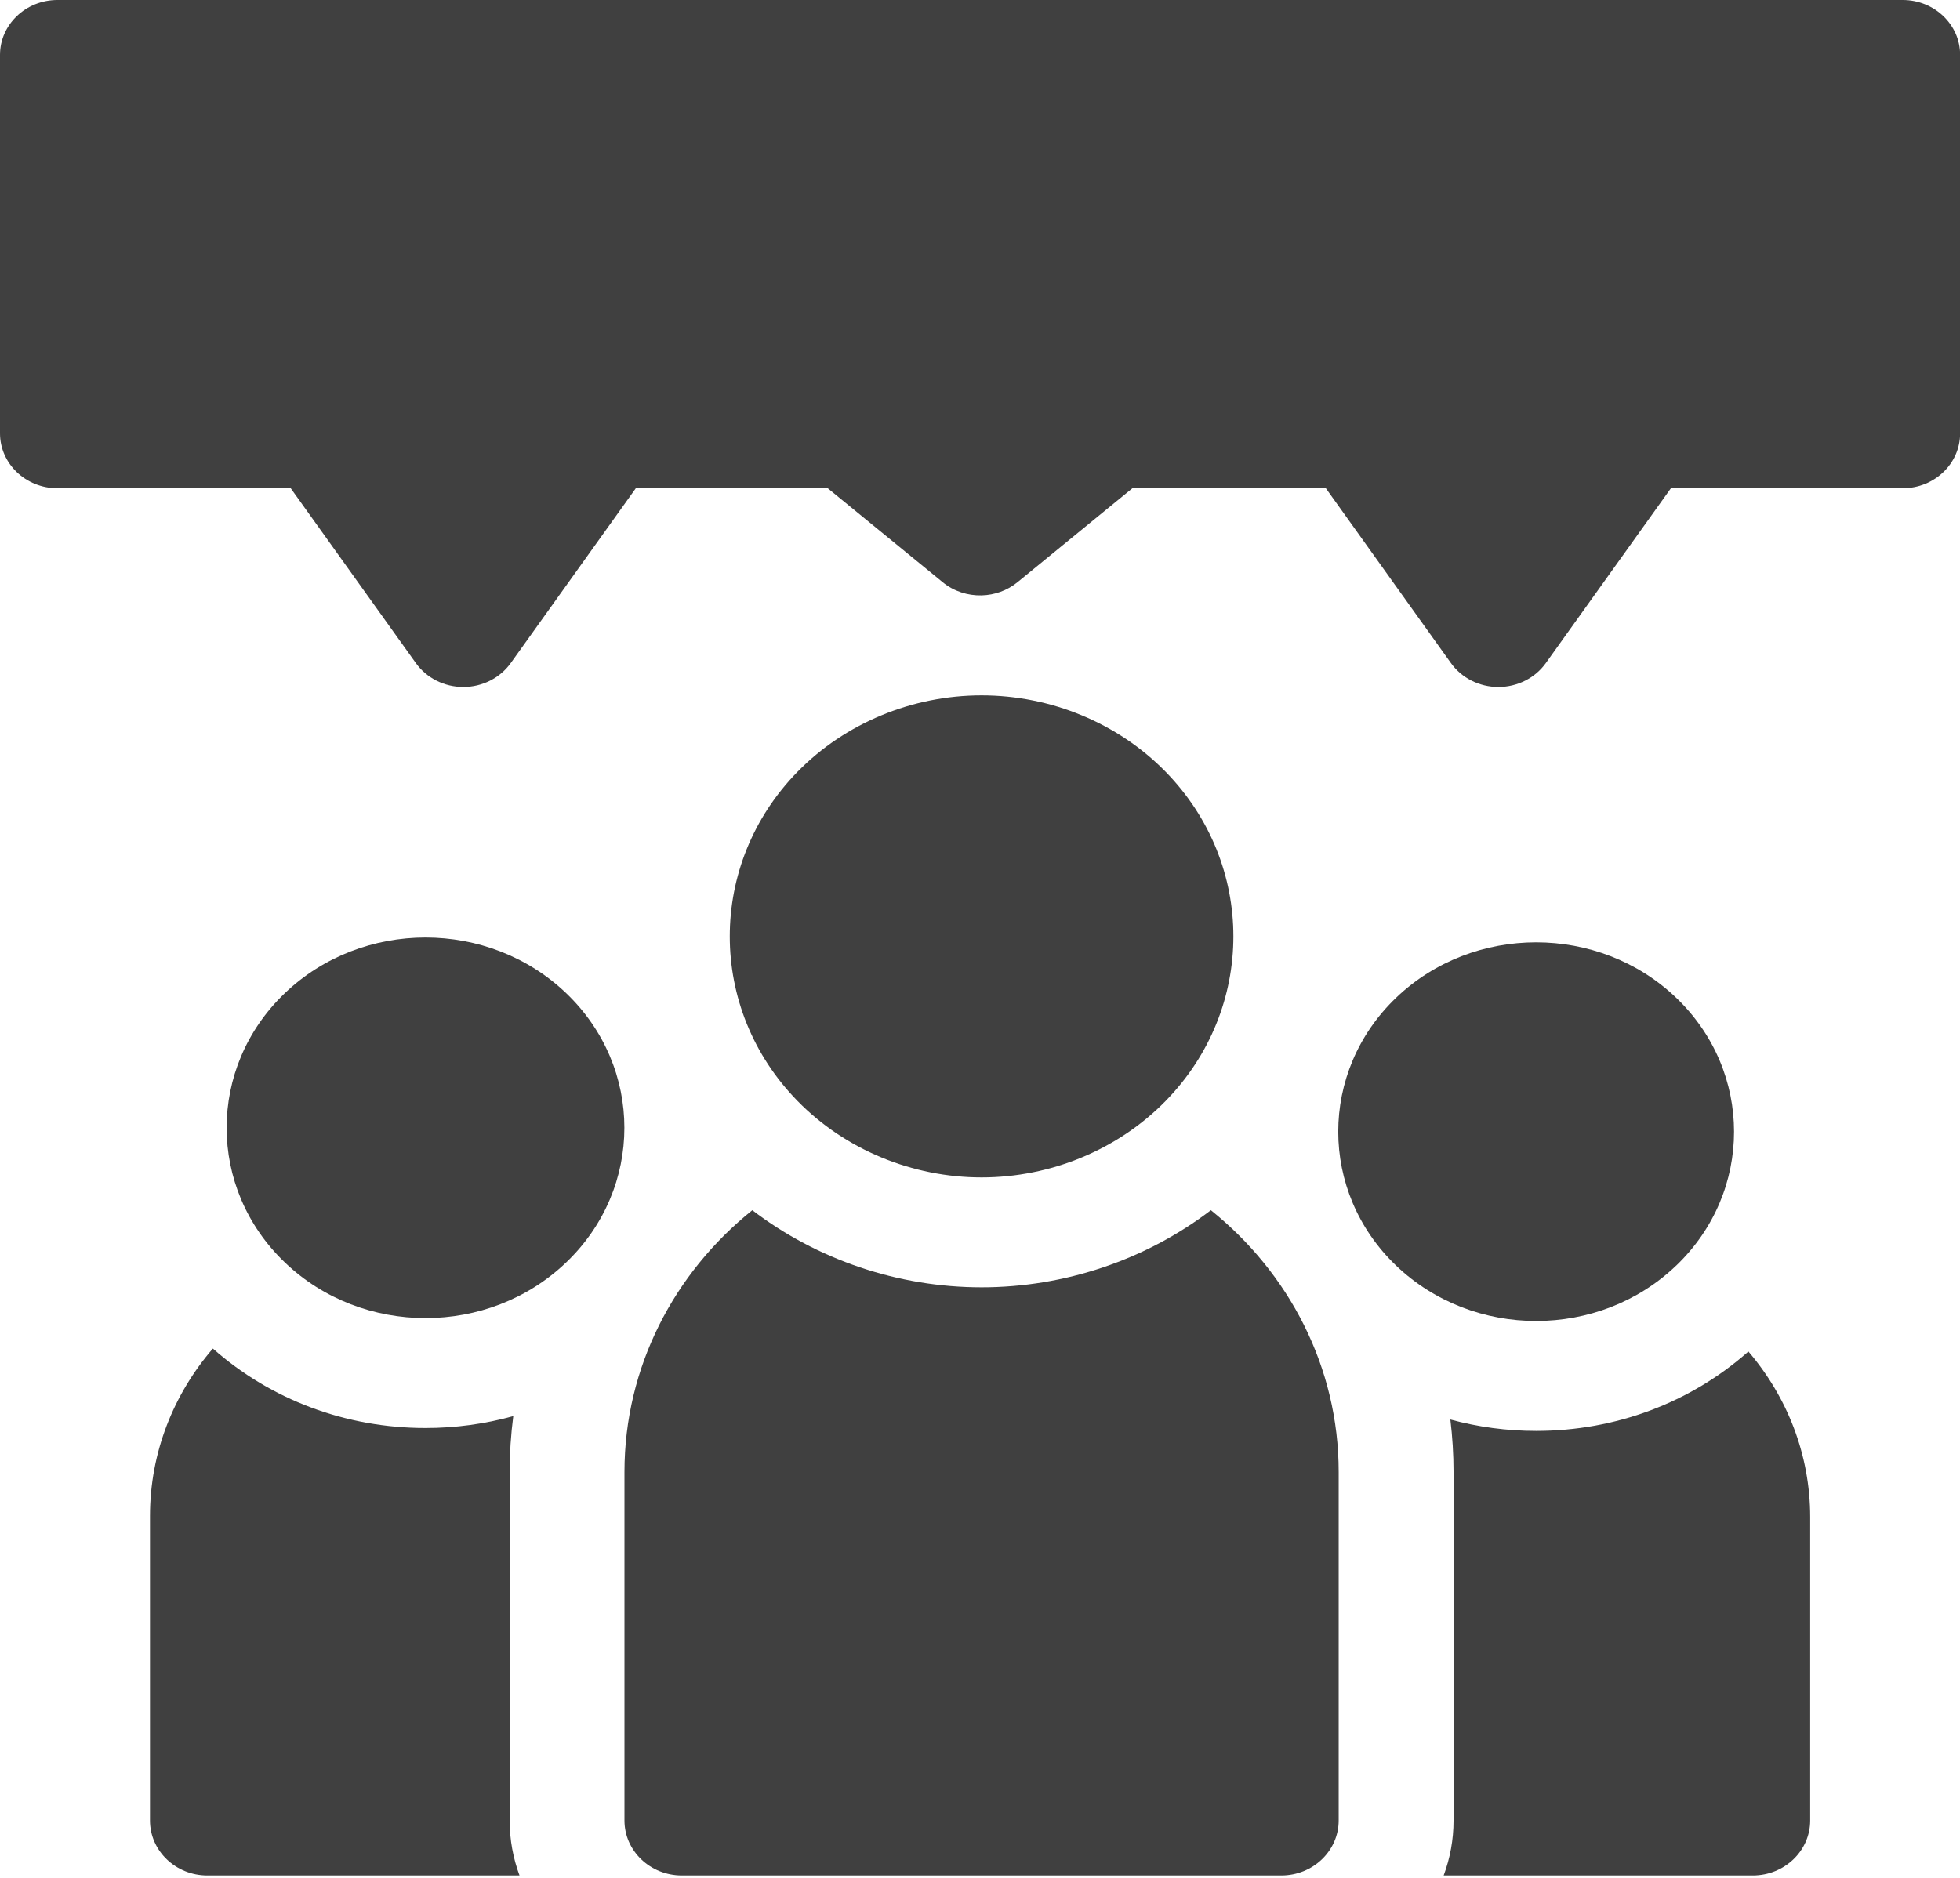
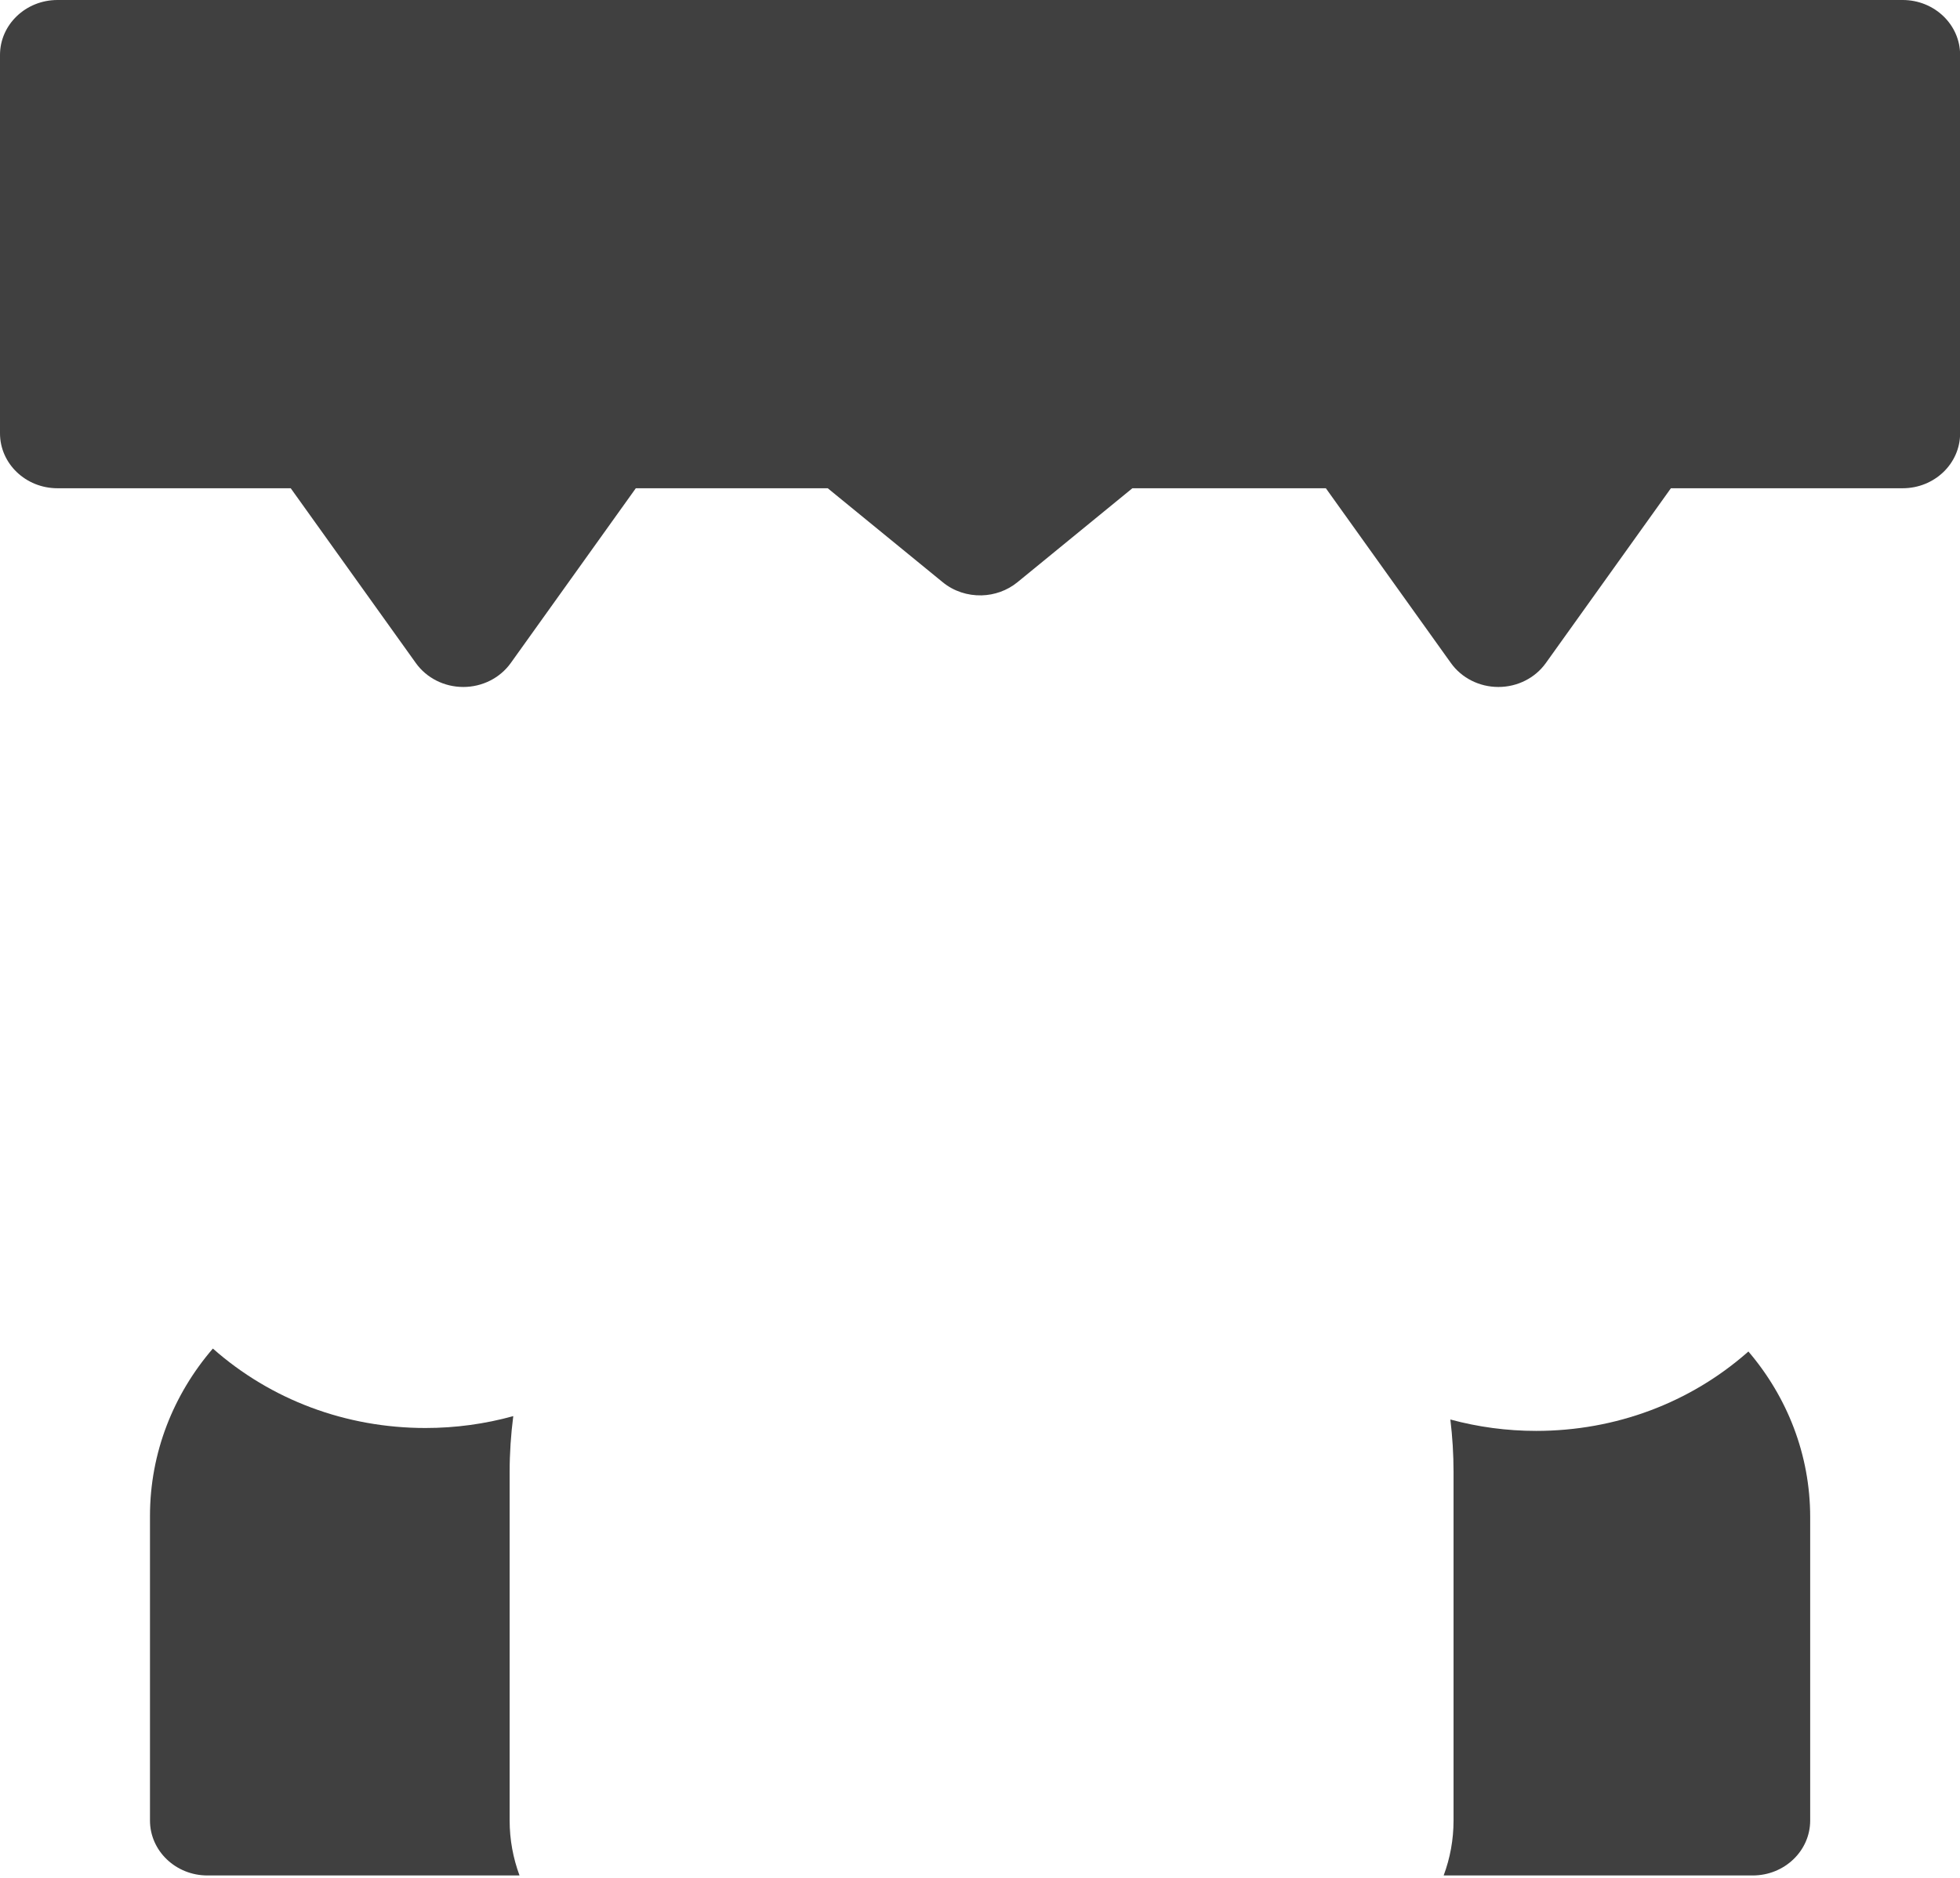
<svg xmlns="http://www.w3.org/2000/svg" width="48" height="46" viewBox="0 0 48 46" fill="none">
  <path d="M46.596 0H1.408C0.63 0 0 0.603 0 1.346V10.614C0 11.358 0.63 11.96 1.408 11.96H7.12L10.184 16.242C10.446 16.609 10.881 16.828 11.346 16.828C11.81 16.828 12.245 16.609 12.508 16.242L15.571 11.96H20.271L23.087 14.262C23.36 14.486 23.701 14.592 24.039 14.584C24.352 14.576 24.663 14.469 24.917 14.262L27.732 11.96H32.47L35.533 16.242C35.795 16.609 36.23 16.828 36.695 16.828C37.16 16.828 37.595 16.609 37.857 16.242L40.92 11.96H46.596C47.373 11.96 48.003 11.358 48.003 10.614V1.346C48.003 0.603 47.373 0 46.596 0Z" fill="#404040" />
-   <path d="M29.654 29.645C28.07 30.856 26.083 31.534 24.039 31.534C21.994 31.534 20.008 30.856 18.424 29.645C16.511 31.181 15.293 33.485 15.293 36.056V44.595C15.293 45.338 15.923 45.941 16.699 45.941H31.378C32.154 45.941 32.784 45.338 32.784 44.595V36.056C32.784 33.485 31.566 31.181 29.654 29.645Z" fill="#404040" />
-   <path d="M24.039 28.842C25.737 28.842 27.378 28.161 28.541 26.974C30.76 24.711 30.76 21.164 28.541 18.9C27.378 17.713 25.737 17.033 24.039 17.033C22.341 17.033 20.7 17.713 19.536 18.9C17.317 21.164 17.317 24.711 19.536 26.974C20.7 28.161 22.341 28.842 24.039 28.842Z" fill="#404040" />
  <path d="M12.481 36.056C12.481 35.596 12.512 35.14 12.57 34.689C11.881 34.88 11.159 34.98 10.421 34.98C8.471 34.98 6.635 34.291 5.213 33.034C4.251 34.151 3.673 35.58 3.673 37.136V44.595C3.673 45.338 4.303 45.941 5.079 45.941H12.723C12.567 45.52 12.481 45.067 12.481 44.595V36.056Z" fill="#404040" />
-   <path d="M6.975 24.329C5.075 26.147 5.075 29.106 6.975 30.924C7.925 31.834 9.173 32.288 10.421 32.288C11.668 32.288 12.916 31.834 13.866 30.924C15.766 29.106 15.766 26.147 13.866 24.329C11.966 22.511 8.875 22.511 6.975 24.329Z" fill="#404040" />
  <path d="M37.62 35.051C36.899 35.051 36.194 34.955 35.519 34.772C35.57 35.196 35.597 35.624 35.597 36.056V44.595C35.597 45.067 35.512 45.52 35.355 45.941H42.924C43.701 45.941 44.331 45.338 44.331 44.595V37.163C44.331 35.626 43.763 34.213 42.818 33.106C41.399 34.362 39.566 35.051 37.62 35.051Z" fill="#404040" />
-   <path d="M41.048 31.003C41.048 31.003 41.048 31.003 41.049 31.003C42.939 29.193 42.939 26.249 41.048 24.44C39.158 22.631 36.082 22.631 34.191 24.44C32.301 26.249 32.301 29.193 34.191 31.003C35.137 31.907 36.378 32.359 37.62 32.359C38.862 32.359 40.103 31.907 41.048 31.003Z" fill="#404040" />
</svg>